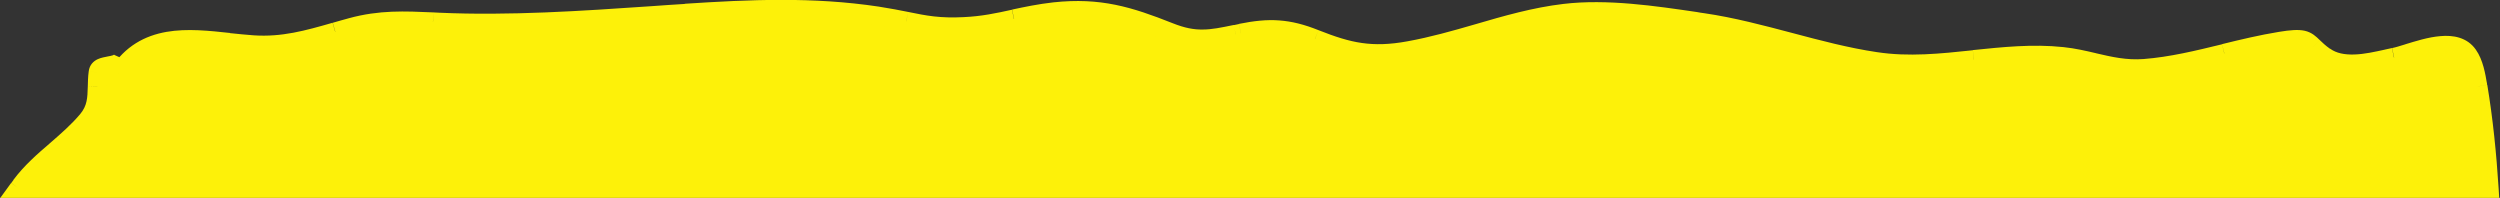
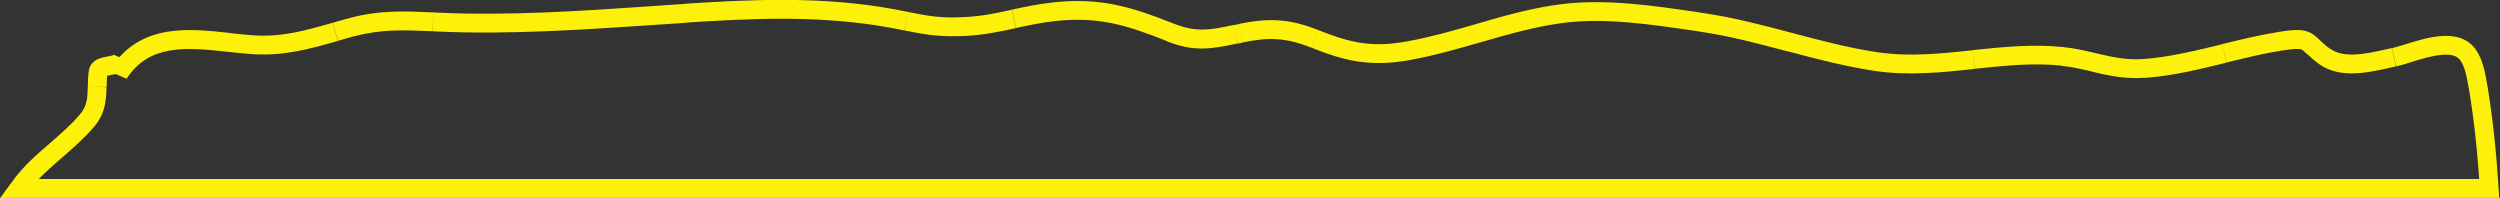
<svg xmlns="http://www.w3.org/2000/svg" version="1.1" id="Layer_1" x="0px" y="0px" viewBox="0 0 1592 126" style="enable-background:new 0 0 1592 126;" xml:space="preserve">
  <rect x="0" y="0" width="1592" height="126" fill="#333333" stroke="none" />
  <style type="text/css">
	.st0{fill:#FDF109;}
</style>
-   <path class="st0" d="M145.8,27c5.2,0.6,10.3,1.1,15.3,1.4c19.2,1.3,35-3.3,52.3-8.2c3.3-1,6.8-1.9,10.2-2.9c18.4-5,33.7-4.3,52-3.5  c1.2,0.1,2.5,0.1,3.8,0.2c44.8,2,91.2-1.2,136.3-4.2c7-0.5,13.9-0.9,20.8-1.4C478,5.8,517.4,4,558.7,10.2c7.3,1.1,13.1,2.3,18.5,3.3  c11.8,2.4,20.9,4.2,37.1,3.4c11.8-0.6,21.5-2.7,31.5-4.9c8.1-1.7,16.2-3.5,25.7-4.5c28.6-3.1,47.4,2.6,73.2,12.9  c16.7,6.7,26.1,4.7,42.3,1.4c1.1-0.2,2.2-0.4,3.3-0.7c18.3-3.7,29.9-3.2,47.1,3.7c21.7,8.6,36.2,11.8,60,7.4  c14.8-2.7,29.2-6.8,43.6-11c18.2-5.2,36.5-10.5,55.4-12.8c26.9-3.2,56.8,1.2,83.6,5.2c1.5,0.2,3,0.4,4.4,0.7  c18.8,2.8,37.1,7.6,55.4,12.5c18,4.8,36,9.6,54.5,12.3c21.1,3.2,41.9,1,62.6-1.2c18.8-2,37.5-4,56.5-1.9c7.1,0.8,13.6,2.3,20,3.8  c10.2,2.4,20.2,4.7,32.1,3.8c17.4-1.3,34.2-5.4,50.9-9.5c11.8-2.9,23.7-5.8,35.7-7.7c14.8-2.4,16.3-0.9,20.8,3.5  c1.7,1.7,3.8,3.7,7.3,6.2c11,7.9,27,4.3,39.7,1.5c1.6-0.4,3.1-0.7,4.5-1c2.5-0.5,5.6-1.5,9.1-2.6c12.9-4,30.6-9.6,38.2,1.1  c3.8,5.3,5,13,6.1,19.2l0,0l0.1,0.8c3.6,21.5,5.8,43.2,7.2,65H12c0.4-0.6,0.9-1.2,1.4-1.8c6.6-8.8,14.5-15.7,22.5-22.5  c6.9-6,13.9-12,19.9-19.2c5.8-7,5.9-13.8,6.1-21.1c0.1-2.9,0.1-5.9,0.6-9.1c0.4-3.1,3.6-3.7,7-4.3c3.1-0.6,6.5-1.2,8.2-3.8l-2.2,8.8  C92,21.2,119.5,24.2,145.8,27z" />
  <path class="st0" d="M161.2,28.4l-0.4,6l0,0L161.2,28.4z M145.8,27l-0.6,6l0,0L145.8,27z M213.5,20.2l-1.6-5.8l0,0L213.5,20.2z   M223.7,17.4l-1.6-5.8l0,0L223.7,17.4z M275.7,13.9l0.3-6l0,0L275.7,13.9z M279.5,14.1l0.3-6l0,0L279.5,14.1z M415.8,9.9l0.4,6l0,0  L415.8,9.9z M436.5,8.5l-0.4-6l0,0L436.5,8.5z M558.7,10.2l-0.9,5.9l0,0L558.7,10.2z M577.1,13.5l-1.2,5.9l0,0L577.1,13.5z   M614.2,16.9l-0.3-6l0,0L614.2,16.9z M645.7,12l1.3,5.9l0,0L645.7,12z M671.4,7.5l0.6,6l0,0L671.4,7.5z M744.6,20.4l-2.2,5.6l0,0  L744.6,20.4z M786.9,21.8l1.2,5.9l0,0L786.9,21.8z M790.2,21.1l-1.2-5.9l0,0L790.2,21.1z M837.3,24.8l-2.2,5.6l0,0L837.3,24.8z   M897.4,32.2l1.1,5.9l0,0L897.4,32.2z M941,21.2l1.7,5.8l0,0L941,21.2z M996.3,8.5l-0.7-6l0,0L996.3,8.5z M1079.9,13.7l-0.9,5.9l0,0  L1079.9,13.7z M1084.4,14.3l0.9-5.9l0,0L1084.4,14.3z M1139.8,26.8l1.5-5.8l0,0L1139.8,26.8z M1194.3,39.2l-0.9,5.9l0,0L1194.3,39.2  z M1256.9,37.9l-0.6-6l0,0L1256.9,37.9z M1313.4,36l-0.6,6l0,0L1313.4,36z M1333.4,39.7l-1.4,5.8l0,0L1333.4,39.7z M1365.5,43.5  l-0.4-6l0,0L1365.5,43.5z M1416.4,34l-1.4-5.8l0,0L1416.4,34z M1452.2,26.2l0.9,5.9l0,0L1452.2,26.2z M1473,29.8l4.2-4.3l0,0  L1473,29.8z M1480.3,36l-3.5,4.9l0,0L1480.3,36z M1520,37.5l1.3,5.9l0,0L1520,37.5z M1524.5,36.5l-1.2-5.9l0,0L1524.5,36.5z   M1533.6,33.9l1.8,5.7l0,0L1533.6,33.9z M1571.7,35l-4.9,3.5l0,0L1571.7,35z M1577.8,54.2l-5.9,1v0.3l0.1,0.3L1577.8,54.2z   M1577.8,54.2l5.9-1v-0.3l-0.1-0.3L1577.8,54.2z M1577.9,55l-5.9,1l0,0L1577.9,55z M1585.1,120v6h6.4l-0.4-6.4L1585.1,120z M12,120  l-4.9-3.5L0.2,126H12V120z M13.4,118.2l4.8,3.6l0,0L13.4,118.2z M35.9,95.6l3.9,4.5l0,0L35.9,95.6z M55.7,76.4l-4.6-3.8l0,0  L55.7,76.4z M61.9,55.3l6,0.1l0,0L61.9,55.3z M62.4,46.2l5.9,0.8l0,0L62.4,46.2z M69.4,41.9l-1-5.9l0,0L69.4,41.9z M77.6,38.2  l5.8,1.5l-10.8-4.8L77.6,38.2z M75.4,46.9l-5.8-1.5l10.9,4.7L75.4,46.9z M161.6,22.5c-4.9-0.3-9.9-0.9-15.1-1.4L145.2,33  c5.2,0.6,10.4,1.1,15.6,1.5L161.6,22.5z M211.8,14.5c-17.4,5-32.3,9.2-50.3,8l-0.8,12c20.4,1.3,37.1-3.5,54.4-8.4L211.8,14.5z   M222.2,11.6c-3.5,1-7,1.9-10.3,2.9l3.3,11.5c3.4-1,6.7-1.9,10.2-2.9L222.2,11.6z M276,7.9c-18.2-0.8-34.4-1.6-53.8,3.7l3.1,11.6  c17.4-4.7,31.8-4.1,50.1-3.3L276,7.9z M279.8,8.1C278.5,8,277.2,8,276,7.9l-0.5,12c1.2,0.1,2.5,0.1,3.8,0.2L279.8,8.1z M415.4,3.9  c-45.2,3.1-91.2,6.2-135.6,4.2l-0.5,12c45.2,2,91.9-1.2,137-4.2L415.4,3.9z M436.2,2.5c-6.9,0.4-13.8,0.9-20.8,1.4l0.8,12  c7-0.5,13.9-0.9,20.8-1.4L436.2,2.5z M559.5,4.2c-42-6.3-81.9-4.5-123.4-1.8l0.8,12c41.5-2.7,80.3-4.4,120.8,1.7L559.5,4.2z   M578.3,7.6C573,6.5,567,5.4,559.5,4.2l-1.8,11.9c7.1,1.1,12.9,2.2,18.2,3.3L578.3,7.6z M613.9,10.9c-15.4,0.8-23.9-0.9-35.6-3.3  L576,19.4c11.9,2.4,21.7,4.3,38.5,3.5L613.9,10.9z M644.4,6.2c-10,2.2-19.3,4.2-30.6,4.7l0.6,12c12.3-0.6,22.5-2.8,32.5-5L644.4,6.2  z M670.8,1.5c-9.8,1.1-18.3,2.9-26.3,4.6l2.5,11.7c8.1-1.7,16-3.4,25.1-4.4L670.8,1.5z M746.8,14.8c-26.2-10.4-46-16.5-76-13.3  l1.3,11.9c27.2-2.9,44.9,2.4,70.3,12.5L746.8,14.8z M785.7,15.9c-8.2,1.7-14,2.9-19.8,2.9c-5.6,0.1-11.3-0.9-19.1-4L742.3,26  c9,3.6,16.3,5,23.6,4.9c7.2-0.1,14.1-1.5,22.1-3.2L785.7,15.9z M789,15.3c-1.2,0.2-2.3,0.5-3.3,0.7l2.4,11.8  c1.1-0.2,2.2-0.4,3.3-0.7L789,15.3z M839.6,19.2c-9-3.6-16.8-5.6-25-6.2c-8.1-0.6-16.1,0.3-25.6,2.2l2.4,11.8  c8.8-1.8,15.7-2.5,22.3-2s13.2,2.1,21.4,5.4L839.6,19.2z M896.3,26.3c-11.4,2.1-20.4,2.3-28.9,1.1c-8.6-1.2-17.2-4-27.8-8.2  l-4.4,11.2c11,4.4,20.5,7.5,30.6,8.9s20.3,1.1,32.8-1.2L896.3,26.3z M939.3,15.5c-14.5,4.2-28.6,8.2-43,10.8l2.1,11.8  c15.1-2.7,29.8-7,44.2-11.1L939.3,15.5z M995.6,2.5c-19.5,2.3-38.2,7.7-56.3,13l3.3,11.5c18.3-5.3,36.1-10.4,54.4-12.6L995.6,2.5z   M1080.8,7.7c-26.6-3.9-57.4-8.5-85.2-5.2l1.4,11.9c25.9-3.1,55,1.2,82,5.2L1080.8,7.7z M1085.2,8.4c-1.5-0.2-3-0.4-4.4-0.7  l-1.8,11.9c1.5,0.2,3,0.4,4.4,0.7L1085.2,8.4z M1141.3,21c-18.2-4.8-36.9-9.8-56.1-12.6l-1.8,11.9c18.4,2.7,36.4,7.5,54.8,12.4  L1141.3,21z M1195.2,33.2c-18.1-2.7-35.8-7.4-53.9-12.2l-3.1,11.6c18,4.8,36.3,9.6,55.2,12.5L1195.2,33.2z M1256.3,32  c-20.8,2.2-40.8,4.3-61.1,1.2l-1.8,11.9c22,3.3,43.5,1,64.1-1.2L1256.3,32z M1314,30c-19.7-2.1-39.1,0-57.7,1.9l1.3,11.9  c18.9-2,37-3.9,55.2-2L1314,30z M1334.8,33.9c-6.4-1.5-13.2-3.1-20.8-3.9l-1.3,11.9c6.7,0.7,12.9,2.1,19.3,3.6L1334.8,33.9z   M1365,37.6c-10.8,0.8-20-1.3-30.3-3.7l-2.7,11.7c10.2,2.4,21,4.9,33.9,3.9L1365,37.6z M1415,28.2c-16.9,4.1-33.2,8.1-50,9.4l0.9,12  c18-1.3,35.2-5.6,51.9-9.7L1415,28.2z M1451.2,20.3c-12.3,2-24.4,4.9-36.2,7.8l2.9,11.7c11.9-2.9,23.5-5.8,35.2-7.6L1451.2,20.3z   M1477.2,25.5c-2.2-2.1-4.8-4.8-9.5-5.9c-4.1-0.9-9.2-0.5-16.5,0.7l1.9,11.9c7.5-1.2,10.5-1.2,12-0.8c0.9,0.2,1.3,0.4,3.7,2.8  L1477.2,25.5z M1483.8,31.1c-3.1-2.2-4.9-4-6.6-5.6l-8.3,8.6c1.8,1.7,4.2,4,8,6.8L1483.8,31.1z M1518.7,31.6  c-6.4,1.4-13.1,2.9-19.4,3.1s-11.5-0.8-15.5-3.7l-7,9.8c7,5,15.3,6.2,22.9,5.9s15.3-2,21.5-3.4L1518.7,31.6z M1523.2,30.6  c-1.5,0.3-3,0.7-4.6,1l2.6,11.7c1.6-0.4,3-0.7,4.4-1L1523.2,30.6z M1531.8,28.2c-3.6,1.1-6.4,2-8.5,2.4l2.5,11.7  c2.8-0.6,6.3-1.7,9.6-2.7L1531.8,28.2z M1576.6,31.6c-5.6-8-14.7-9.3-22.5-8.6c-7.8,0.6-16.1,3.3-22.4,5.2l3.6,11.4  c6.6-2.1,13.6-4.2,19.8-4.7c6.2-0.5,9.8,0.8,11.7,3.6L1576.6,31.6z M1583.7,53.2c-1-5.8-2.4-15-7.1-21.6l-9.8,6.9  c2.8,4,4,10.2,5.1,16.7L1583.7,53.2z M1583.6,52.5L1583.6,52.5l-11.5,3.3l0,0L1583.6,52.5z M1583.8,54l-0.1-0.8l-11.8,2l0.1,0.8  L1583.8,54z M1591.1,119.6c-1.4-21.9-3.6-43.9-7.2-65.6l-11.8,2c3.6,21.2,5.7,42.7,7.1,64.4L1591.1,119.6z M12,126h1573.1v-12H12  V126z M8.6,114.6c-0.5,0.6-0.9,1.3-1.4,1.9l9.7,7.1c0.4-0.6,0.9-1.2,1.3-1.8L8.6,114.6z M31.9,91.1c-7.9,6.8-16.4,14.1-23.4,23.5  l9.6,7.2c6.1-8.2,13.6-14.7,21.6-21.6L31.9,91.1z M51.1,72.6C45.5,79.3,38.9,85,31.9,91.1l7.8,9.1c6.9-6,14.2-12.3,20.6-19.9  L51.1,72.6z M55.9,55.1c-0.2,7.4-0.4,12.2-4.8,17.5l9.2,7.7c7.2-8.7,7.3-17.5,7.5-24.8L55.9,55.1z M56.5,45.4  c-0.5,3.5-0.5,6.8-0.6,9.7l12,0.3c0.1-2.9,0.1-5.6,0.5-8.4L56.5,45.4z M68.4,36c-1.5,0.3-4,0.7-6.2,1.7c-2.6,1.2-5.2,3.6-5.7,7.7  L68.4,47c0,0.3-0.2,0.7-0.5,1.1c-0.3,0.4-0.6,0.5-0.5,0.4c0.1,0,0.4-0.2,1-0.3s1.3-0.3,2.1-0.4L68.4,36z M72.6,34.8  c0.1-0.1,0,0.1-0.7,0.4c-0.8,0.3-1.9,0.5-3.6,0.8l2.1,11.8c1.5-0.3,3.6-0.6,5.7-1.4c2.1-0.8,4.7-2.2,6.5-4.9L72.6,34.8z M81.3,48.4  l2.2-8.8l-11.6-2.9l-2.2,8.8L81.3,48.4z M146.5,21c-13-1.4-27.3-3-40.5-0.7c-13.6,2.4-26.2,8.9-35.5,23.4l10.1,6.5  c7.2-11.2,16.6-16.1,27.5-18c11.2-2,23.8-0.6,37.2,0.8L146.5,21z" />
</svg>